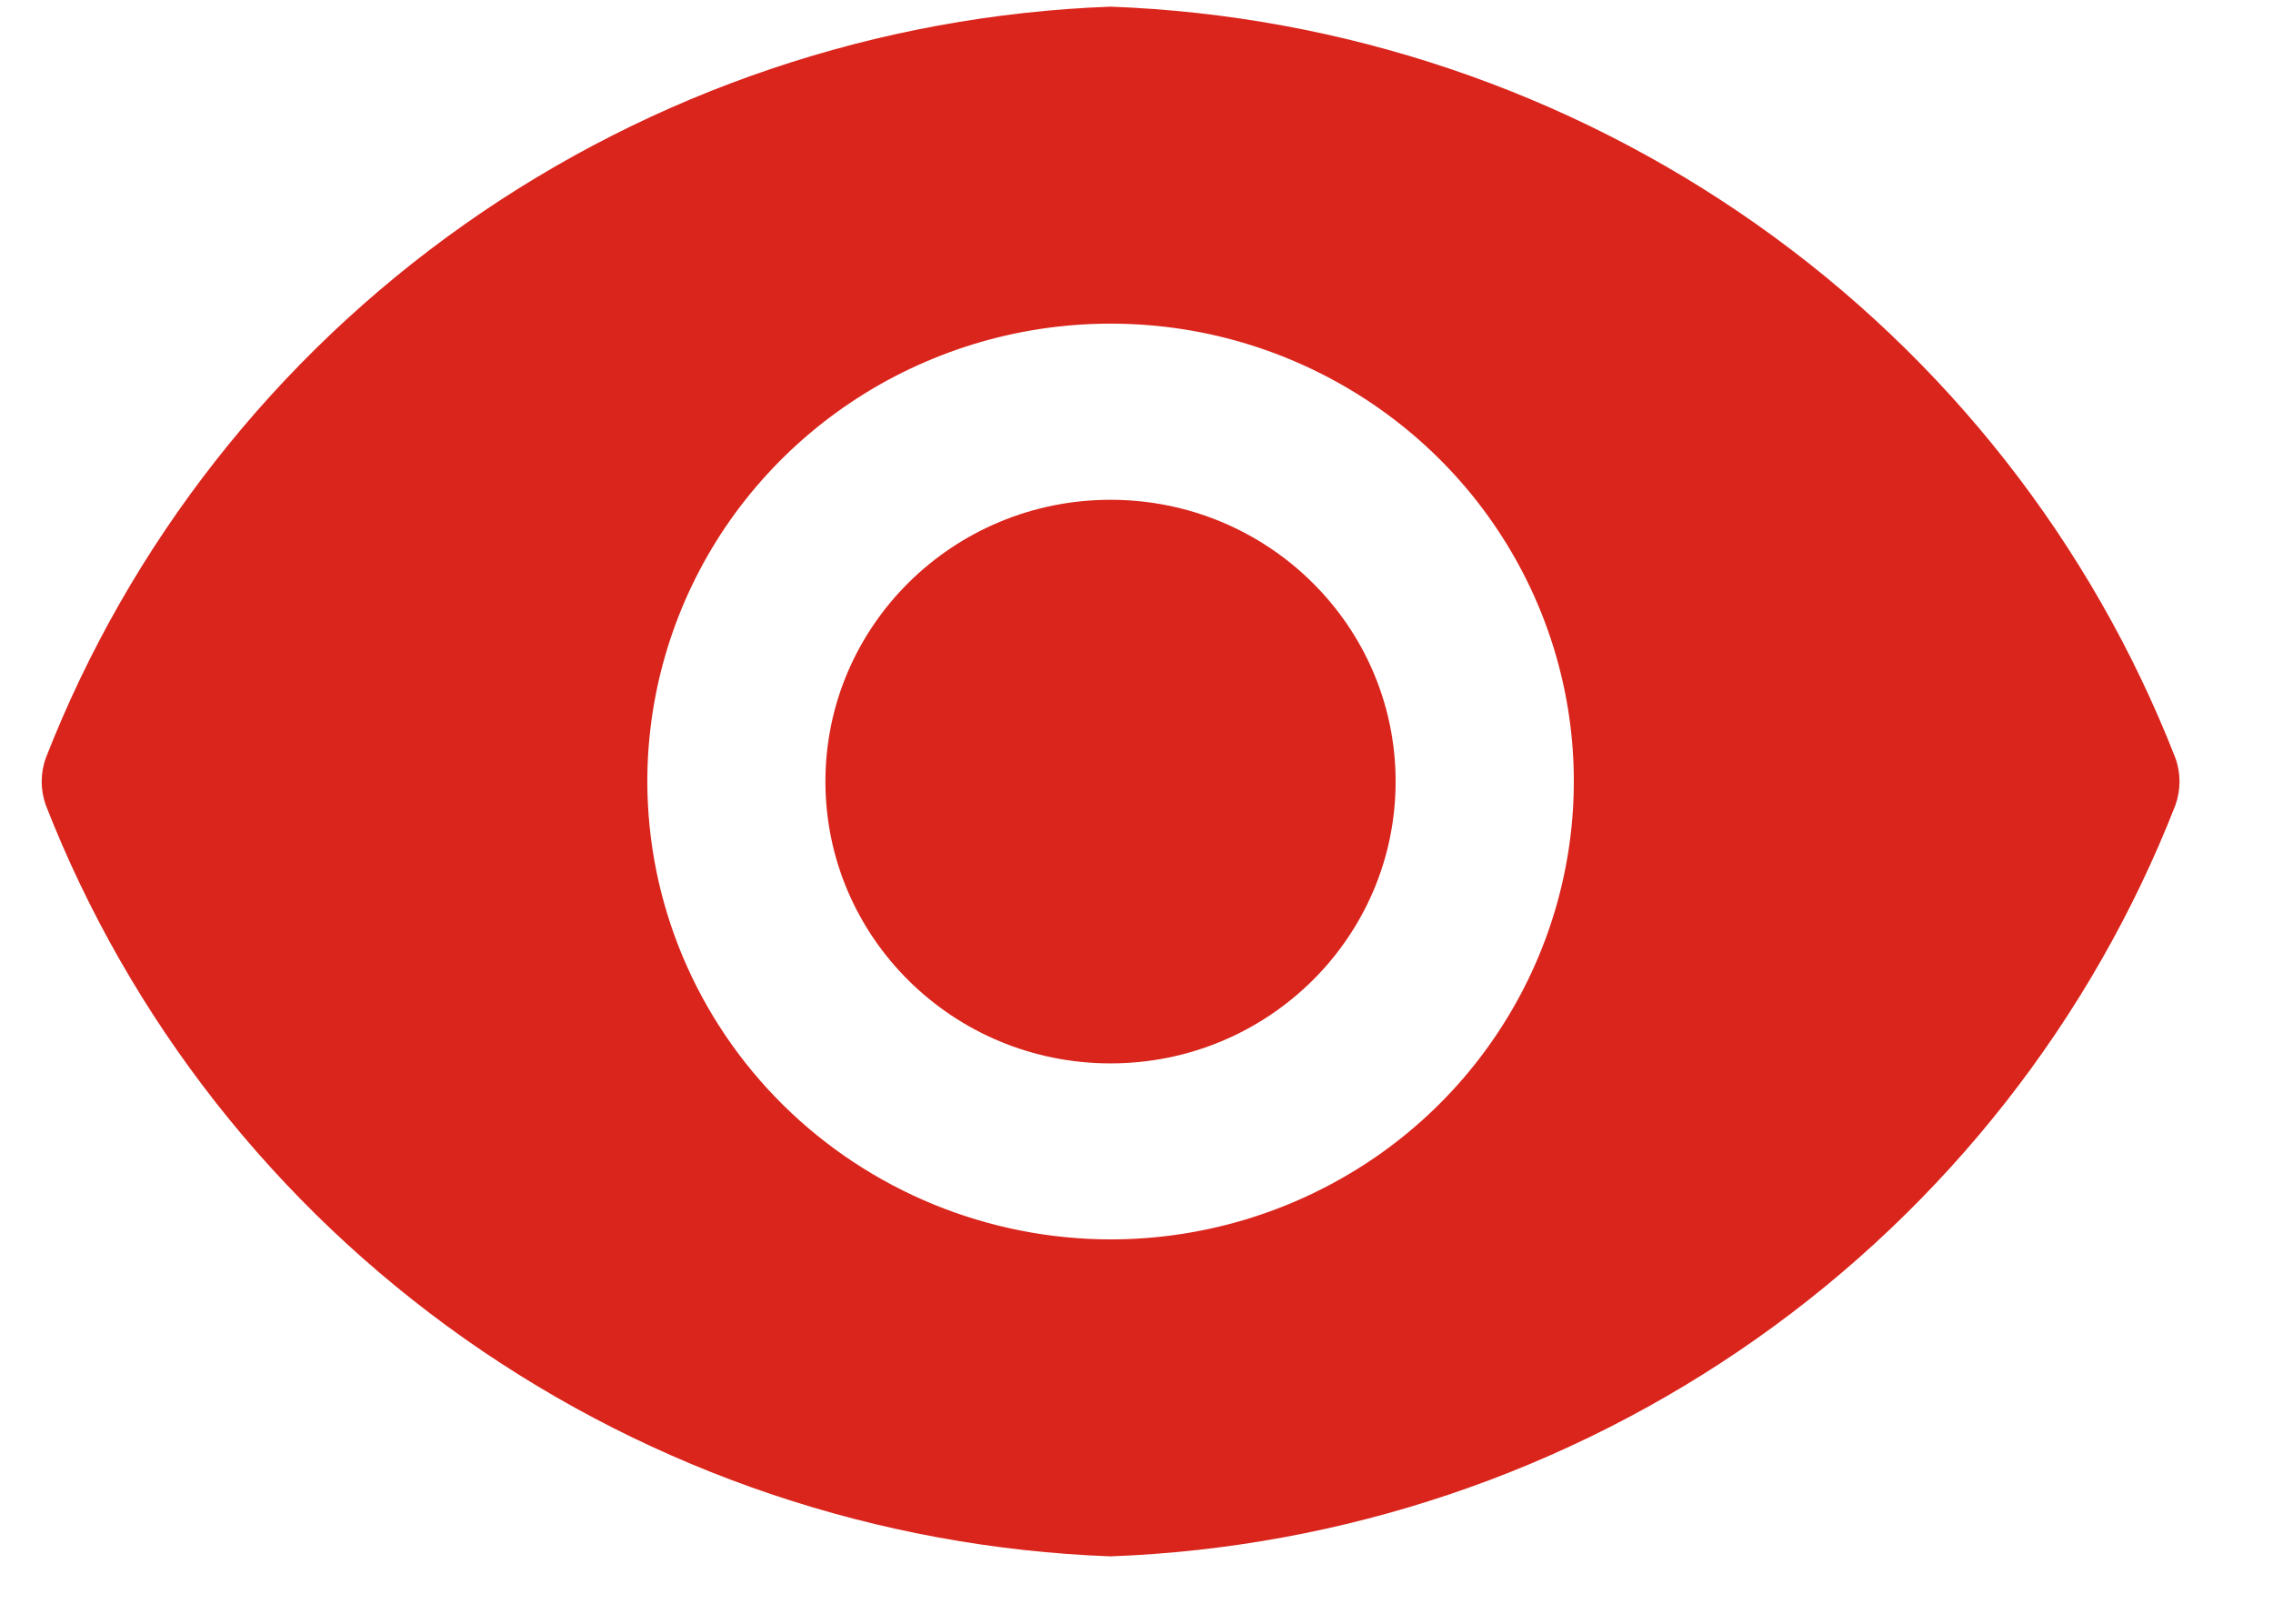
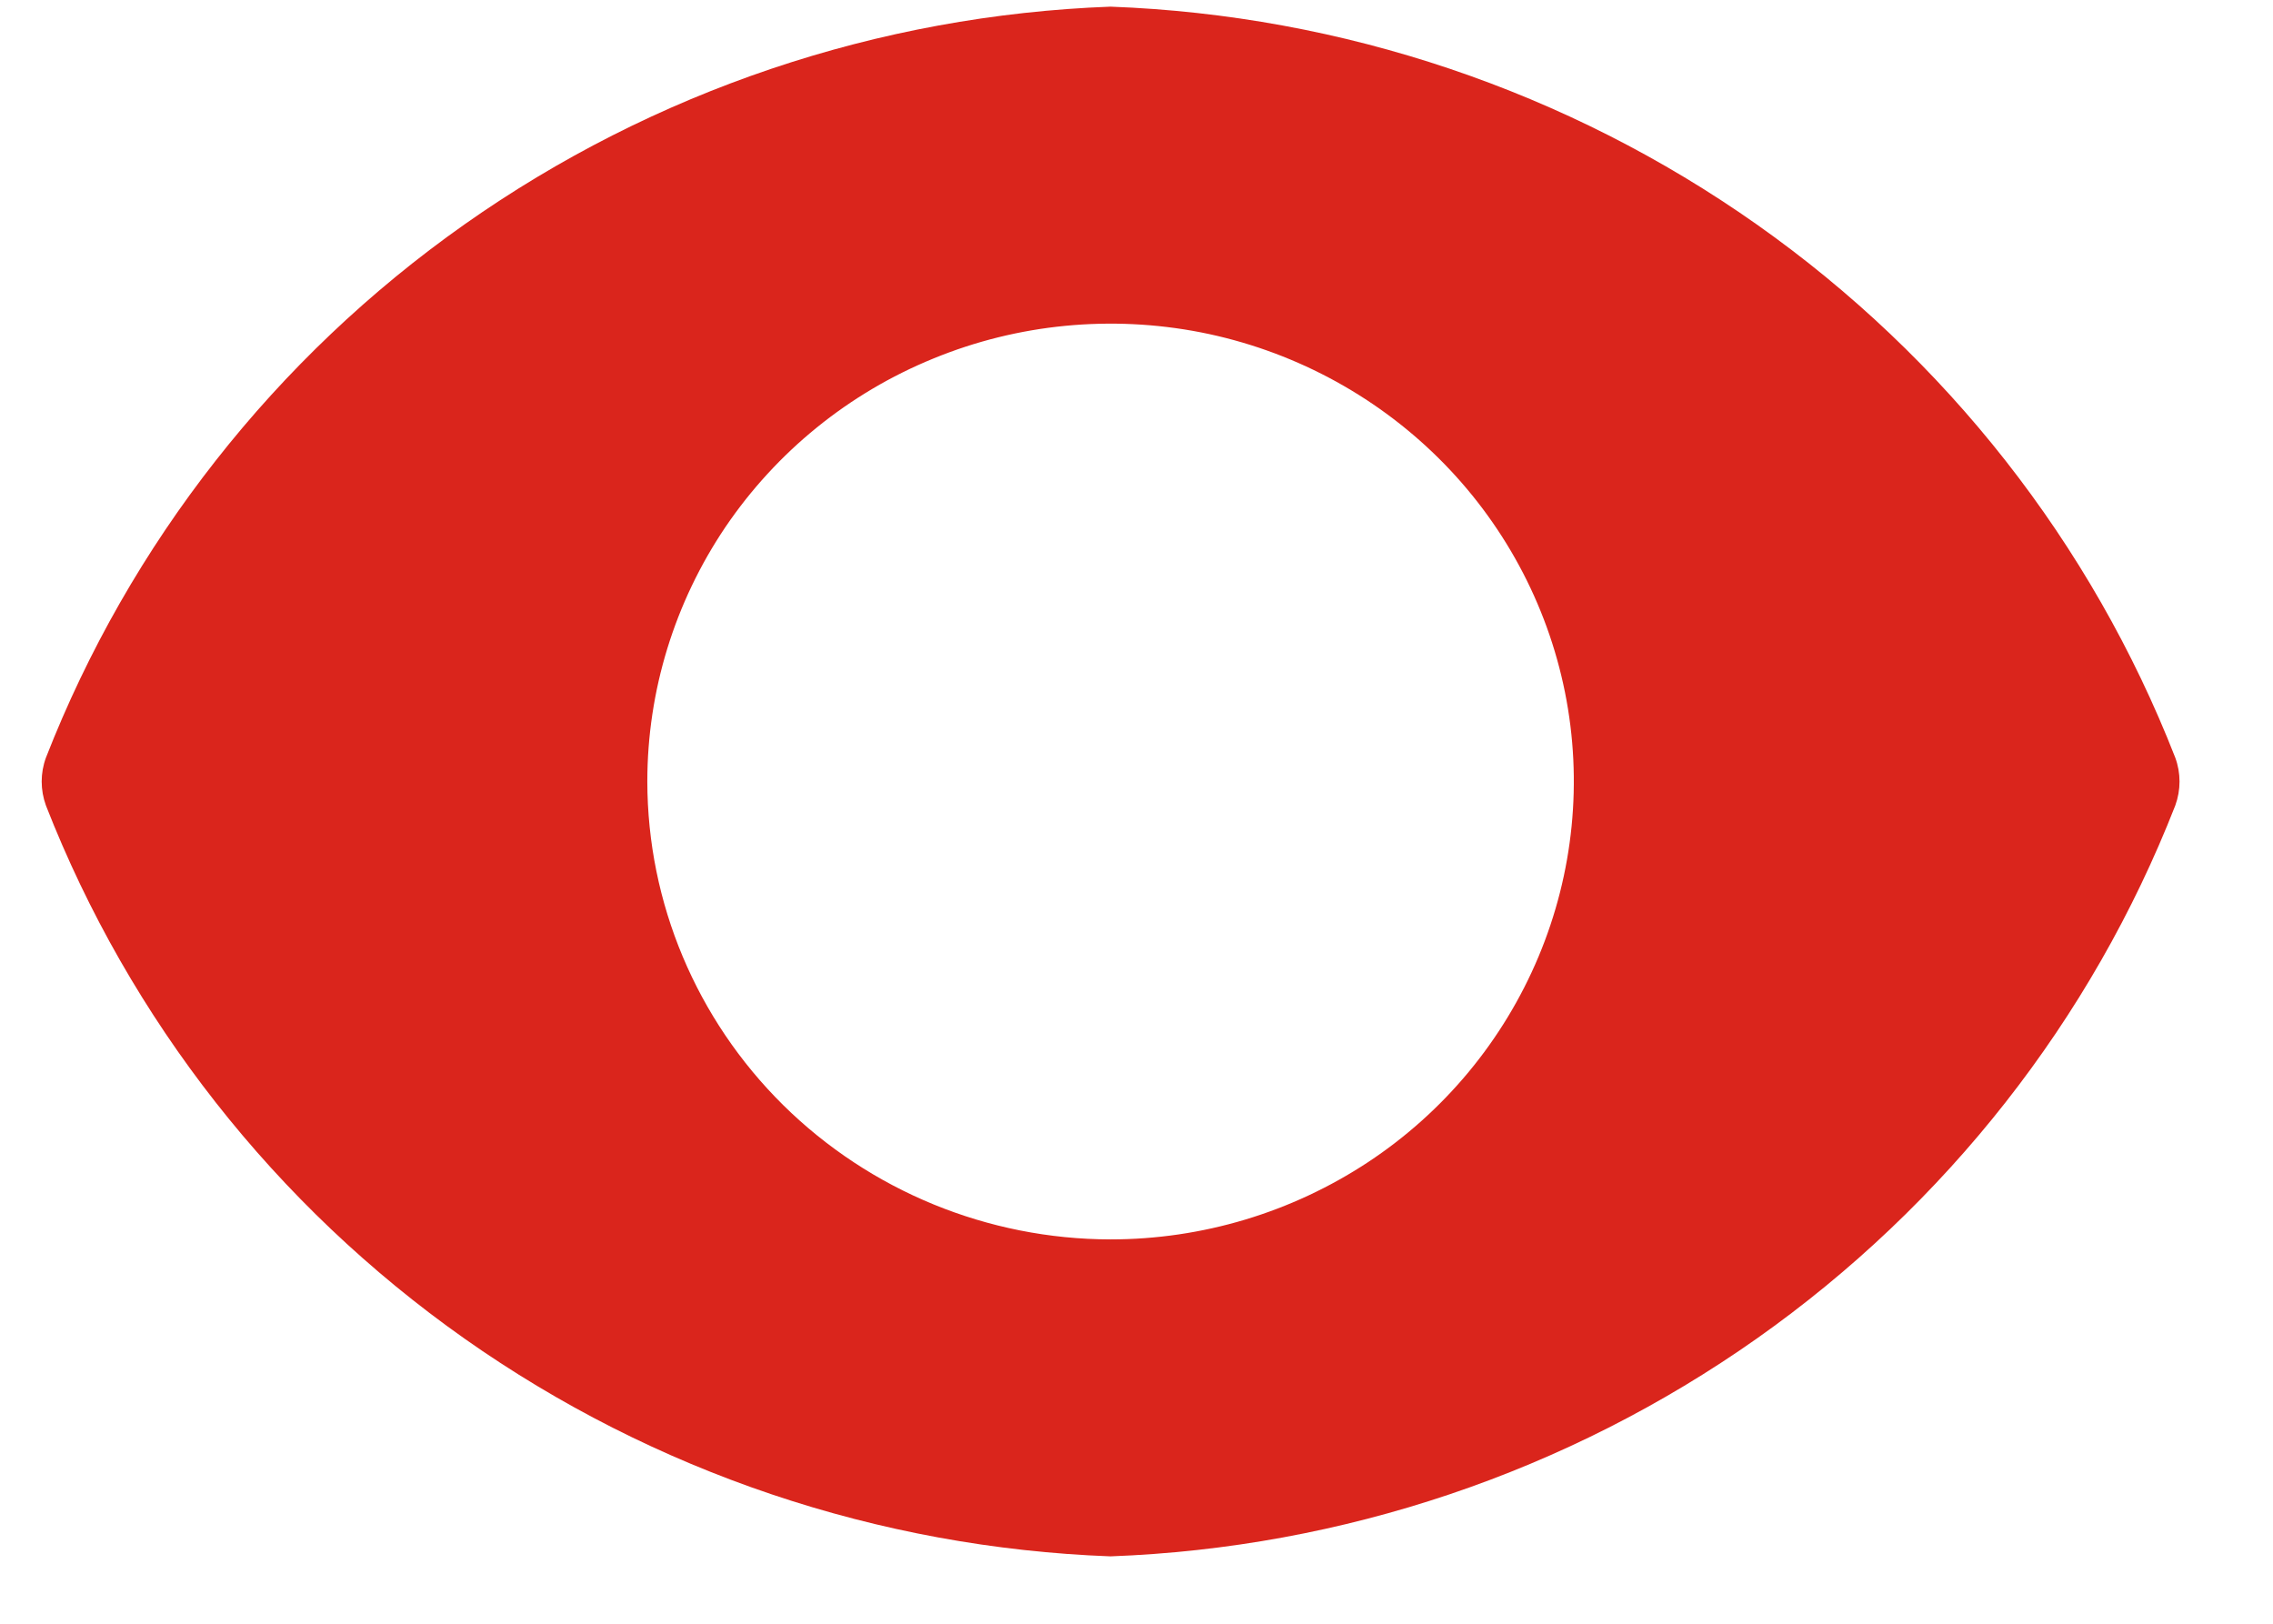
<svg xmlns="http://www.w3.org/2000/svg" width="14" height="10" viewBox="0 0 14 10" fill="none">
-   <path d="M6.84 6.549C5.87 6.549 5.084 5.772 5.084 4.813C5.084 3.855 5.87 3.078 6.84 3.078C7.81 3.078 8.596 3.855 8.596 4.813C8.596 5.772 7.81 6.549 6.84 6.549Z" fill="#DA251C" />
  <path d="M0.283 4.666C0.799 3.346 1.695 2.204 2.861 1.382C4.026 0.561 5.41 0.094 6.84 0.041C8.271 0.094 9.655 0.561 10.82 1.382C11.986 2.204 12.882 3.346 13.398 4.666C13.433 4.761 13.433 4.865 13.398 4.961C12.882 6.28 11.986 7.422 10.82 8.244C9.655 9.065 8.271 9.532 6.84 9.585C5.41 9.532 4.026 9.065 2.861 8.244C1.695 7.422 0.799 6.28 0.283 4.961C0.248 4.865 0.248 4.761 0.283 4.666ZM6.84 7.633C7.405 7.633 7.956 7.467 8.425 7.158C8.895 6.848 9.26 6.407 9.476 5.892C9.692 5.377 9.749 4.81 9.639 4.263C9.529 3.716 9.257 3.213 8.858 2.819C8.459 2.425 7.95 2.156 7.397 2.047C6.844 1.939 6.27 1.994 5.749 2.208C5.227 2.421 4.782 2.783 4.468 3.246C4.155 3.71 3.987 4.255 3.987 4.813C3.988 5.561 4.289 6.277 4.824 6.806C5.359 7.334 6.084 7.632 6.84 7.633Z" fill="#DA251C" />
</svg>